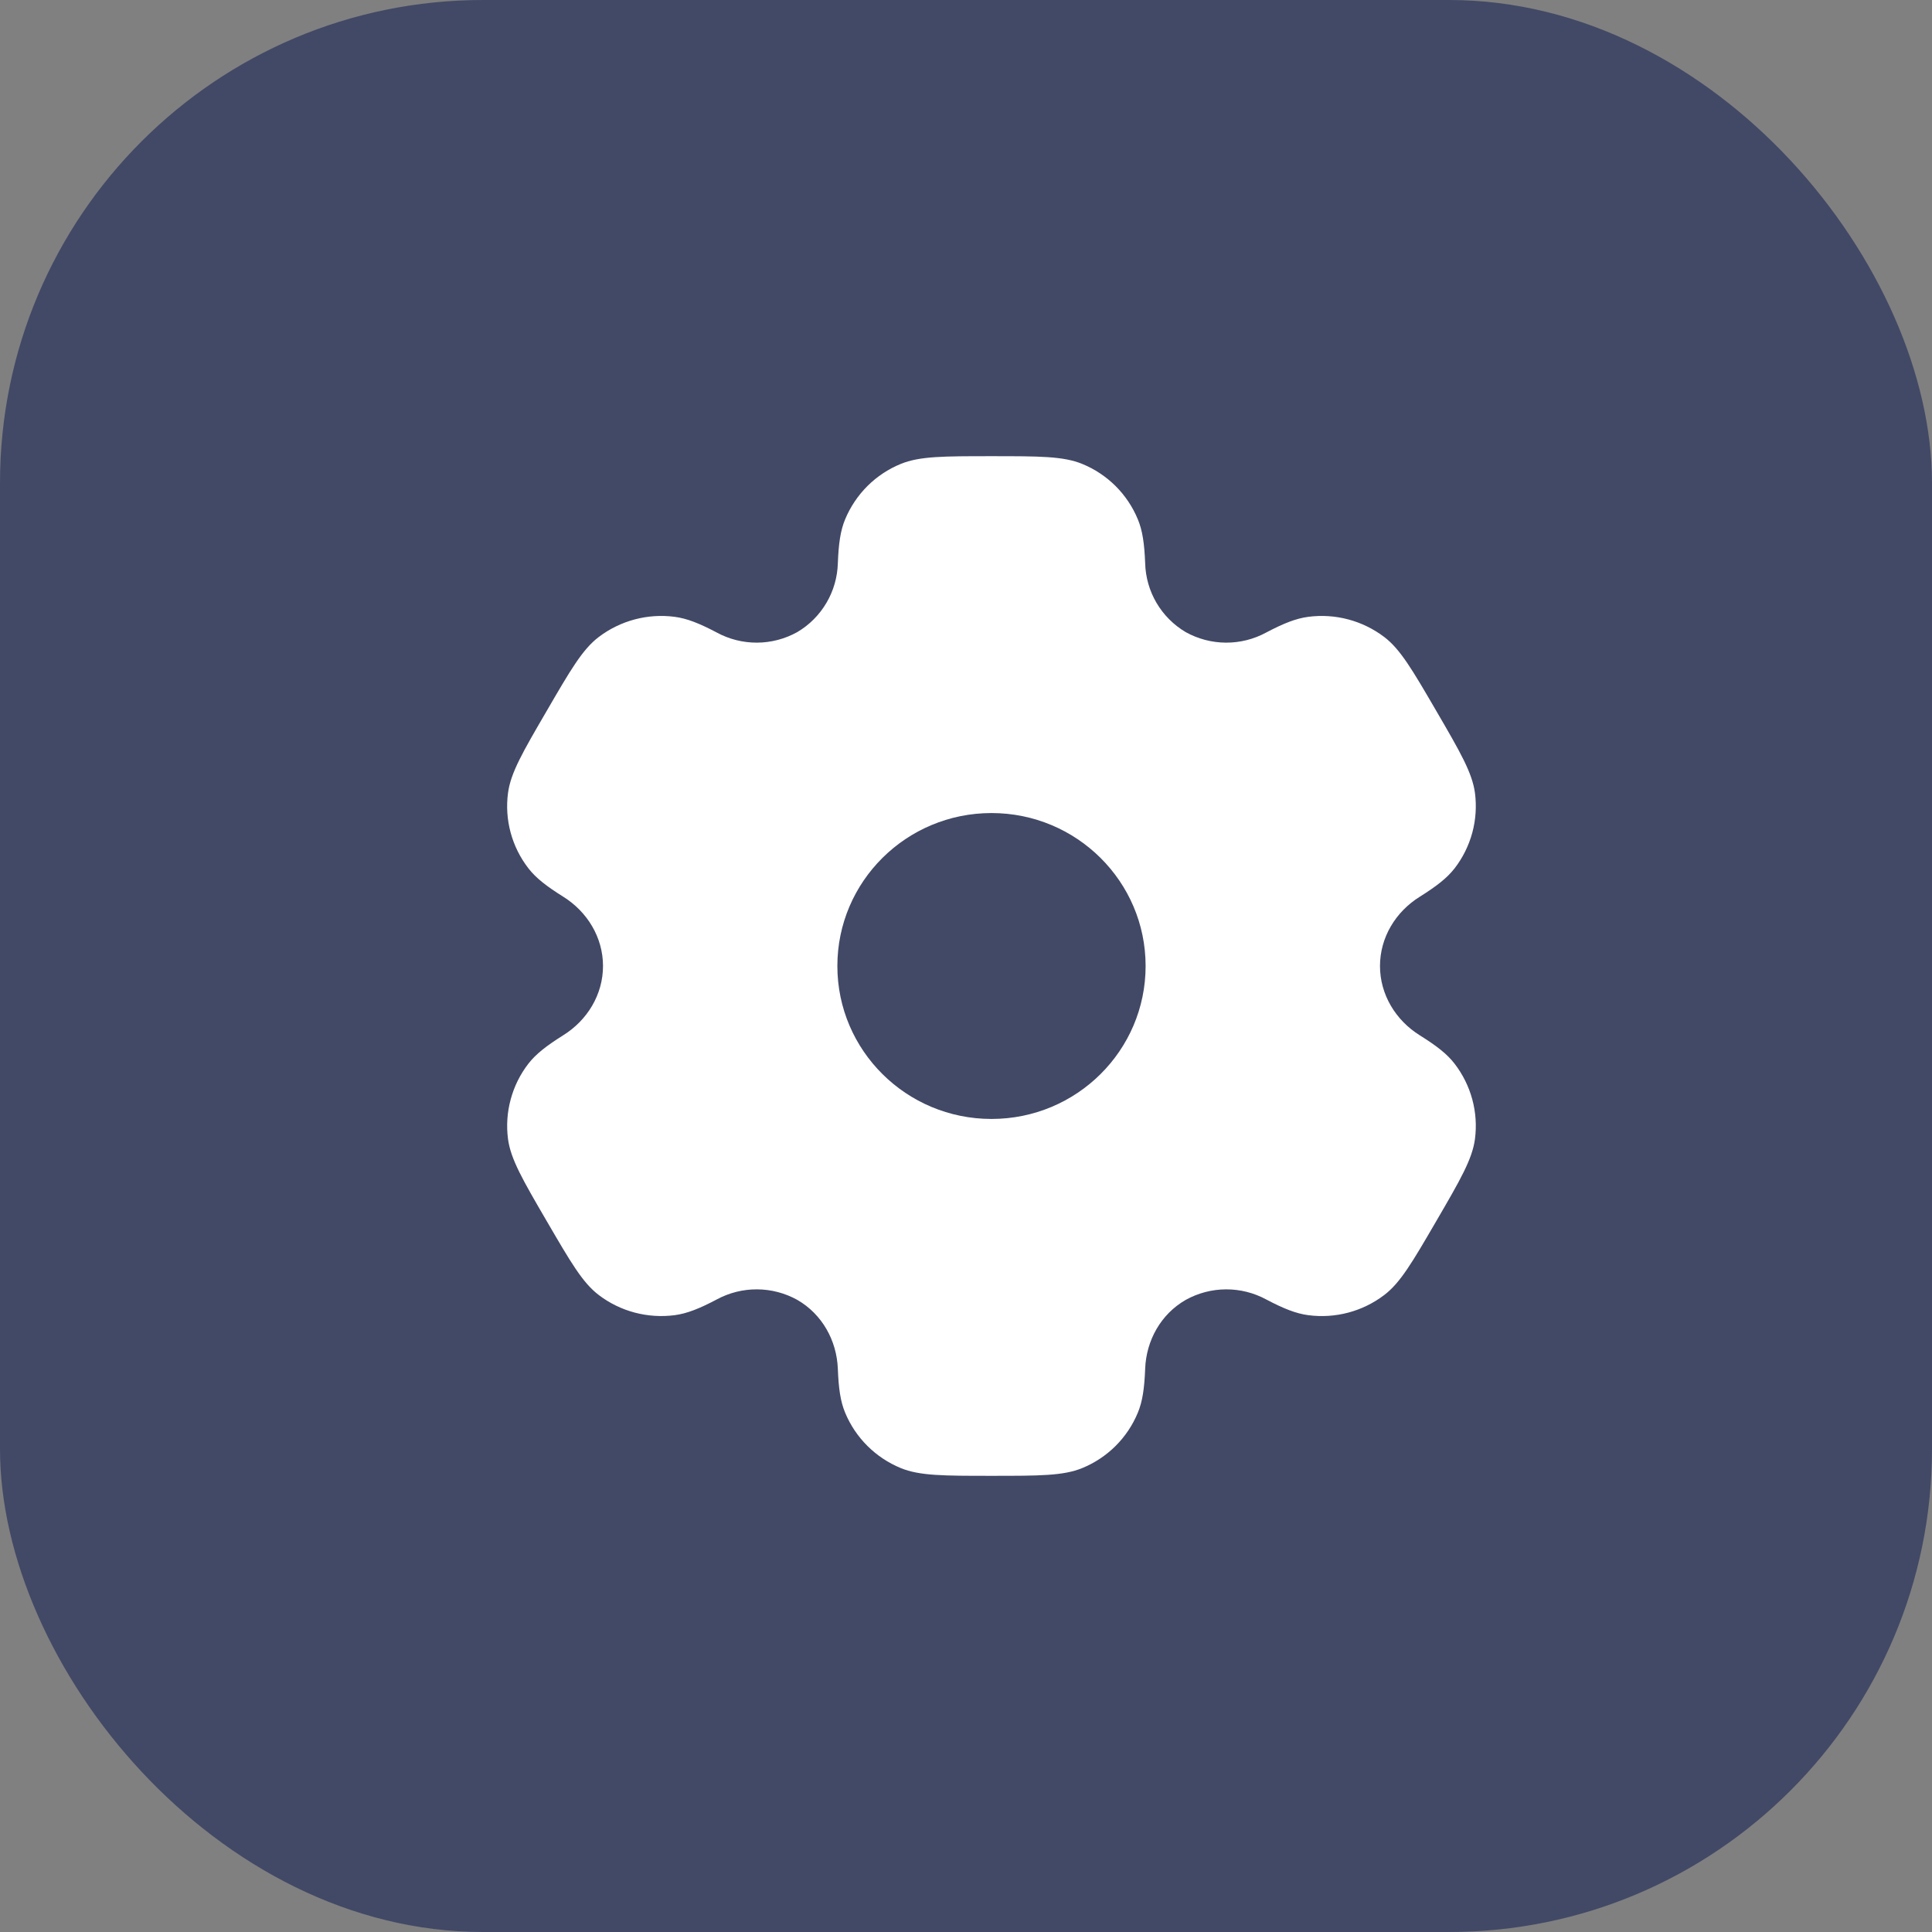
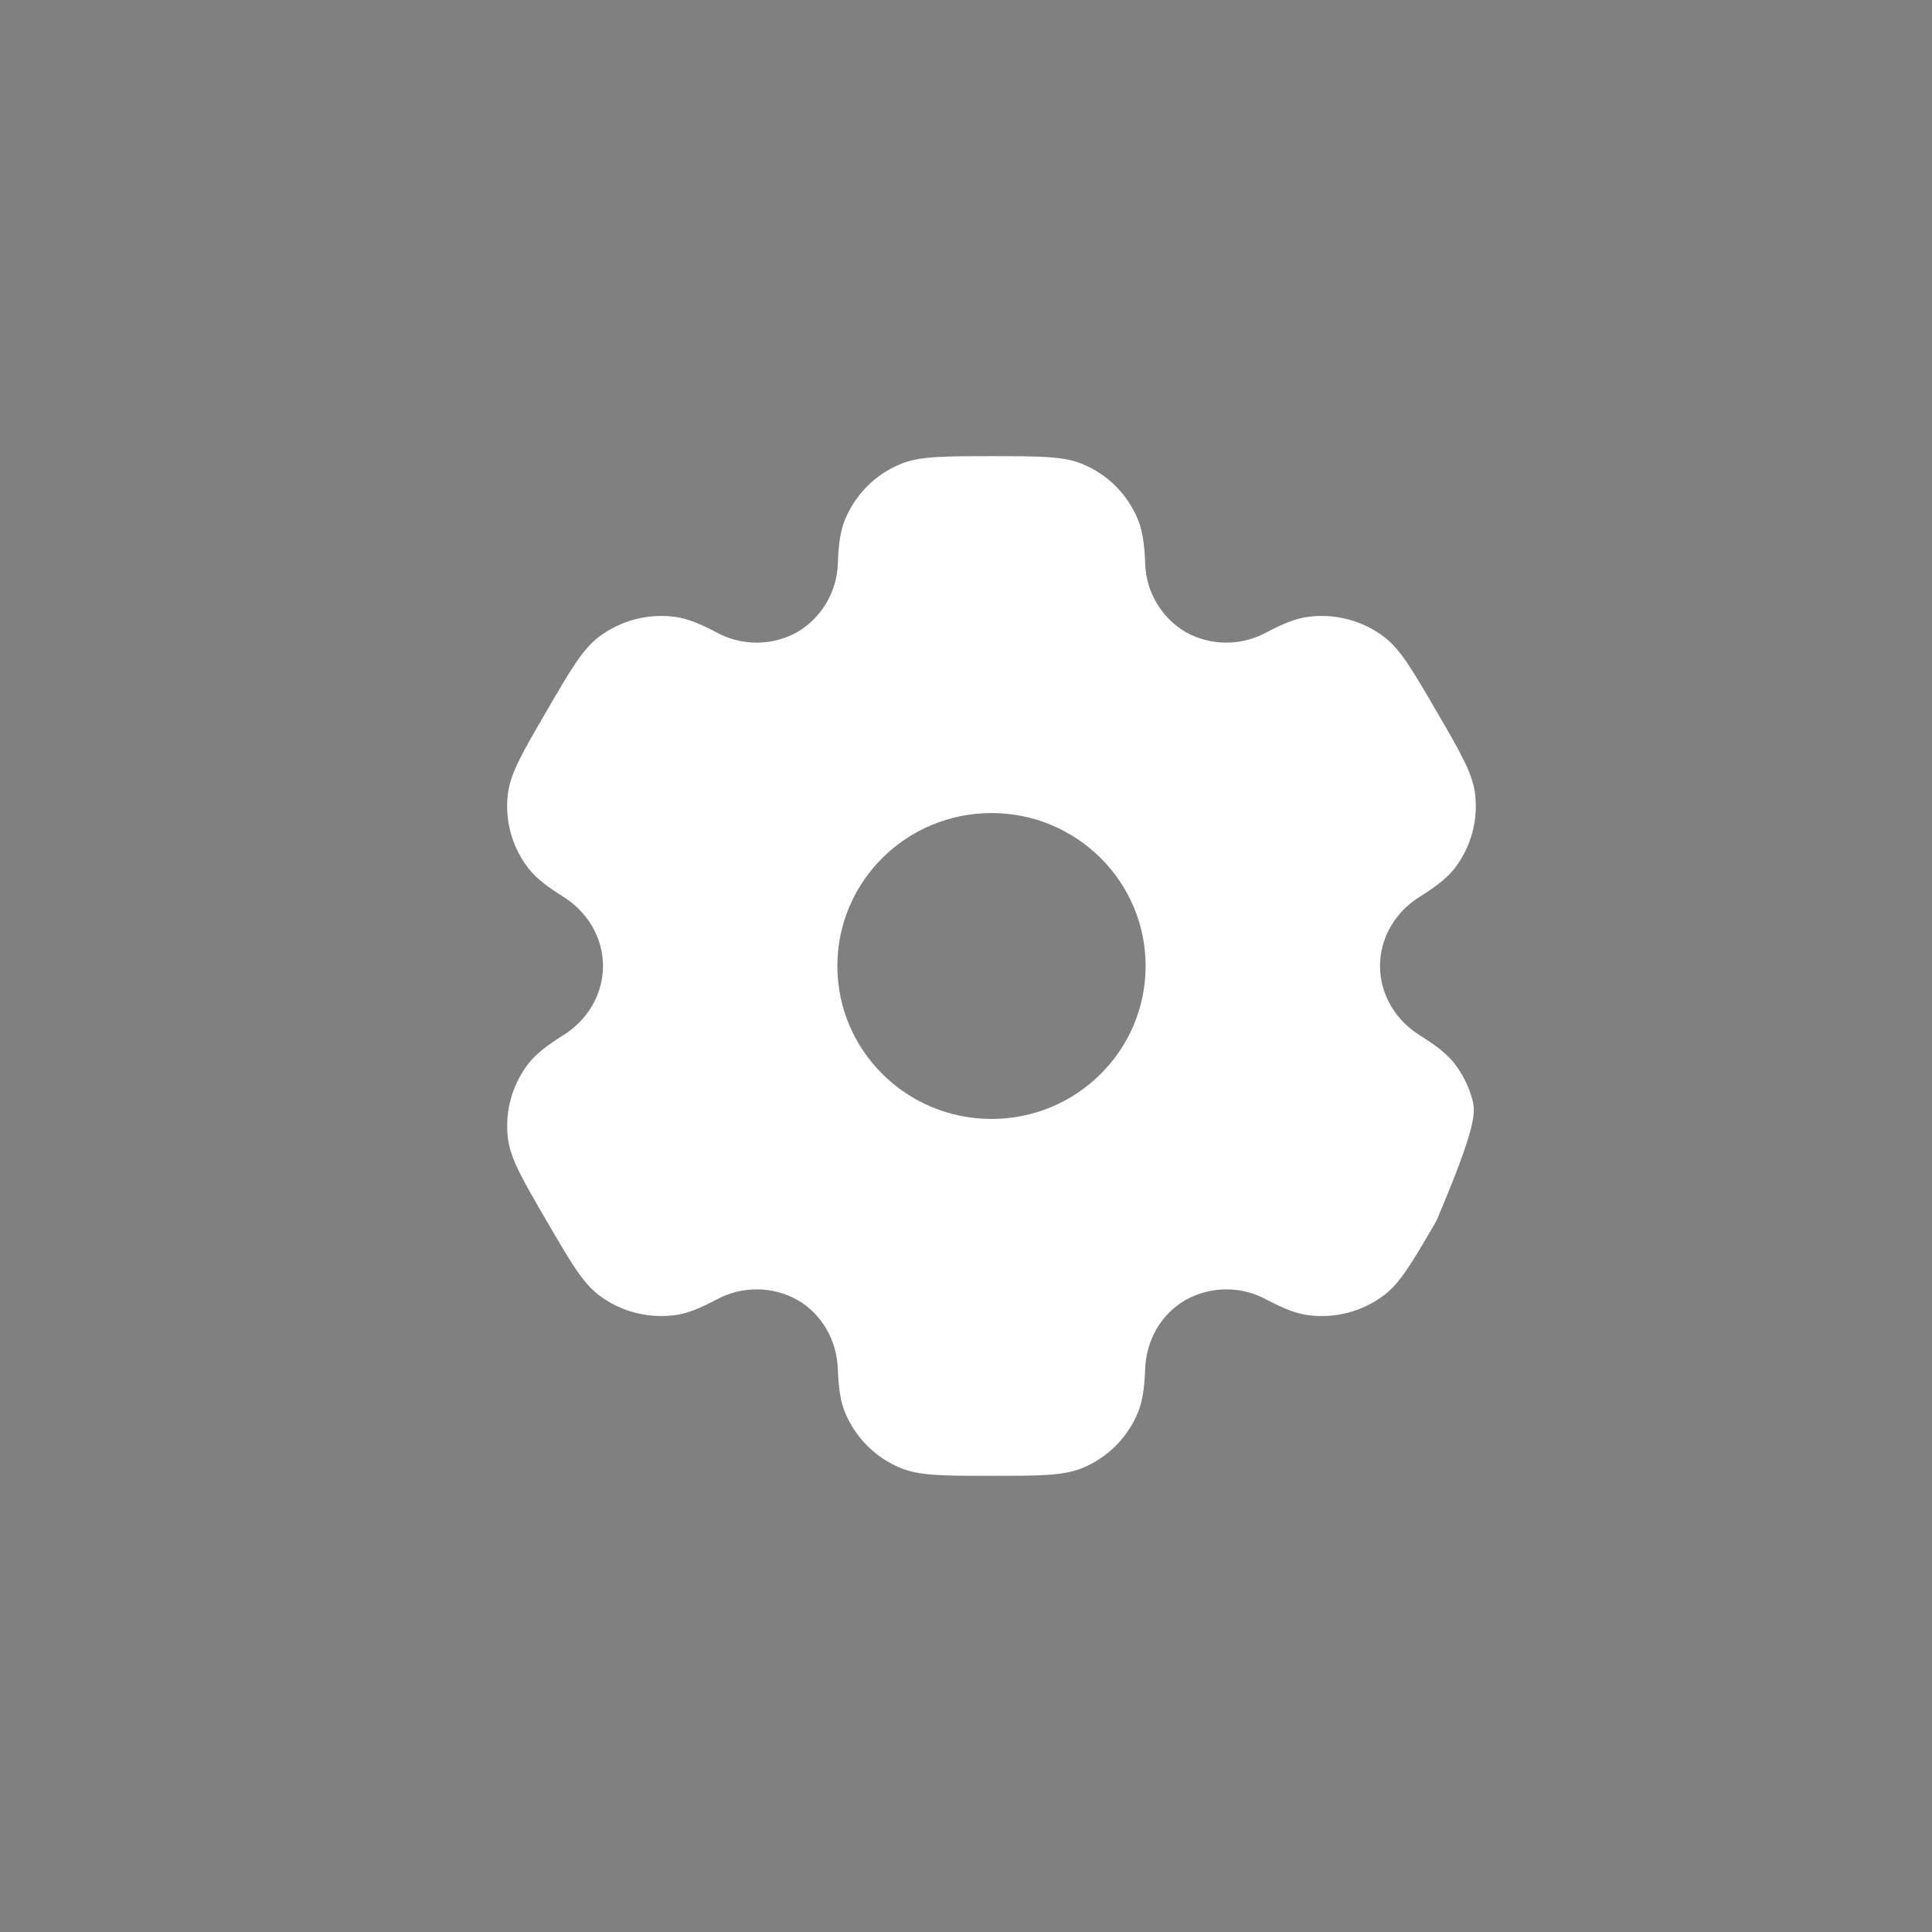
<svg xmlns="http://www.w3.org/2000/svg" width="60" height="60" viewBox="0 0 60 60" fill="none">
  <rect x="0" y="0" width="60" height="60" fill="#808080" stroke="none" />
-   <rect width="60" height="60" rx="15" fill="#424966" />
-   <path fill-rule="evenodd" clip-rule="evenodd" d="M33.608 14.407C33.023 14.167 32.278 14.167 30.792 14.167C29.305 14.167 28.562 14.167 27.975 14.407C27.588 14.565 27.237 14.798 26.941 15.092C26.645 15.387 26.41 15.737 26.249 16.122C26.1 16.475 26.043 16.888 26.02 17.488C26.008 17.923 25.887 18.348 25.666 18.722C25.446 19.097 25.134 19.41 24.759 19.631C24.377 19.843 23.948 19.956 23.511 19.958C23.074 19.96 22.643 19.852 22.259 19.643C21.724 19.361 21.336 19.206 20.953 19.156C20.115 19.046 19.267 19.272 18.594 19.783C18.09 20.166 17.718 20.805 16.976 22.083C16.231 23.361 15.861 23.999 15.777 24.625C15.666 25.457 15.894 26.3 16.41 26.966C16.645 27.27 16.976 27.525 17.487 27.845C18.242 28.315 18.727 29.116 18.727 30C18.727 30.884 18.242 31.685 17.488 32.153C16.976 32.475 16.645 32.73 16.409 33.034C16.155 33.363 15.968 33.74 15.86 34.142C15.751 34.543 15.723 34.963 15.777 35.375C15.861 35.999 16.231 36.639 16.976 37.917C17.72 39.194 18.09 39.833 18.594 40.217C19.265 40.729 20.114 40.953 20.953 40.844C21.336 40.794 21.724 40.638 22.259 40.356C22.643 40.148 23.074 40.039 23.512 40.042C23.949 40.044 24.379 40.157 24.761 40.369C25.53 40.812 25.986 41.628 26.02 42.511C26.043 43.113 26.1 43.525 26.249 43.878C26.572 44.654 27.193 45.271 27.975 45.593C28.561 45.833 29.305 45.833 30.792 45.833C32.278 45.833 33.023 45.833 33.608 45.593C33.995 45.435 34.346 45.202 34.643 44.908C34.939 44.613 35.174 44.263 35.334 43.878C35.483 43.525 35.54 43.113 35.564 42.511C35.596 41.628 36.053 40.811 36.824 40.369C37.206 40.157 37.636 40.044 38.073 40.042C38.51 40.04 38.94 40.148 39.324 40.356C39.859 40.638 40.247 40.794 40.63 40.844C41.47 40.955 42.318 40.729 42.99 40.217C43.493 39.834 43.865 39.194 44.608 37.917C45.352 36.639 45.722 36.001 45.806 35.375C45.86 34.963 45.832 34.543 45.723 34.141C45.614 33.74 45.427 33.363 45.173 33.034C44.939 32.73 44.608 32.475 44.096 32.155C43.341 31.685 42.857 30.884 42.857 30C42.857 29.116 43.341 28.315 44.095 27.847C44.608 27.525 44.939 27.27 45.175 26.966C45.429 26.637 45.615 26.26 45.724 25.858C45.832 25.456 45.86 25.037 45.806 24.625C45.722 24.001 45.352 23.361 44.608 22.083C43.864 20.805 43.493 20.168 42.99 19.783C42.316 19.272 41.469 19.046 40.63 19.156C40.247 19.206 39.859 19.361 39.324 19.643C38.94 19.852 38.509 19.96 38.072 19.958C37.635 19.956 37.205 19.843 36.823 19.631C36.449 19.41 36.137 19.097 35.916 18.722C35.696 18.348 35.575 17.923 35.564 17.488C35.54 16.887 35.483 16.475 35.334 16.122C35.174 15.737 34.939 15.387 34.643 15.092C34.346 14.798 33.995 14.565 33.608 14.407ZM30.792 34.75C33.436 34.75 35.578 32.623 35.578 30C35.578 27.376 33.434 25.25 30.792 25.25C28.149 25.25 26.005 27.376 26.005 30C26.005 32.623 28.149 34.75 30.792 34.75Z" fill="white" />
+   <path fill-rule="evenodd" clip-rule="evenodd" d="M33.608 14.407C33.023 14.167 32.278 14.167 30.792 14.167C29.305 14.167 28.562 14.167 27.975 14.407C27.588 14.565 27.237 14.798 26.941 15.092C26.645 15.387 26.41 15.737 26.249 16.122C26.1 16.475 26.043 16.888 26.02 17.488C26.008 17.923 25.887 18.348 25.666 18.722C25.446 19.097 25.134 19.41 24.759 19.631C24.377 19.843 23.948 19.956 23.511 19.958C23.074 19.96 22.643 19.852 22.259 19.643C21.724 19.361 21.336 19.206 20.953 19.156C20.115 19.046 19.267 19.272 18.594 19.783C18.09 20.166 17.718 20.805 16.976 22.083C16.231 23.361 15.861 23.999 15.777 24.625C15.666 25.457 15.894 26.3 16.41 26.966C16.645 27.27 16.976 27.525 17.487 27.845C18.242 28.315 18.727 29.116 18.727 30C18.727 30.884 18.242 31.685 17.488 32.153C16.976 32.475 16.645 32.73 16.409 33.034C16.155 33.363 15.968 33.74 15.86 34.142C15.751 34.543 15.723 34.963 15.777 35.375C15.861 35.999 16.231 36.639 16.976 37.917C17.72 39.194 18.09 39.833 18.594 40.217C19.265 40.729 20.114 40.953 20.953 40.844C21.336 40.794 21.724 40.638 22.259 40.356C22.643 40.148 23.074 40.039 23.512 40.042C23.949 40.044 24.379 40.157 24.761 40.369C25.53 40.812 25.986 41.628 26.02 42.511C26.043 43.113 26.1 43.525 26.249 43.878C26.572 44.654 27.193 45.271 27.975 45.593C28.561 45.833 29.305 45.833 30.792 45.833C32.278 45.833 33.023 45.833 33.608 45.593C33.995 45.435 34.346 45.202 34.643 44.908C34.939 44.613 35.174 44.263 35.334 43.878C35.483 43.525 35.54 43.113 35.564 42.511C35.596 41.628 36.053 40.811 36.824 40.369C37.206 40.157 37.636 40.044 38.073 40.042C38.51 40.04 38.94 40.148 39.324 40.356C39.859 40.638 40.247 40.794 40.63 40.844C41.47 40.955 42.318 40.729 42.99 40.217C43.493 39.834 43.865 39.194 44.608 37.917C45.86 34.963 45.832 34.543 45.723 34.141C45.614 33.74 45.427 33.363 45.173 33.034C44.939 32.73 44.608 32.475 44.096 32.155C43.341 31.685 42.857 30.884 42.857 30C42.857 29.116 43.341 28.315 44.095 27.847C44.608 27.525 44.939 27.27 45.175 26.966C45.429 26.637 45.615 26.26 45.724 25.858C45.832 25.456 45.86 25.037 45.806 24.625C45.722 24.001 45.352 23.361 44.608 22.083C43.864 20.805 43.493 20.168 42.99 19.783C42.316 19.272 41.469 19.046 40.63 19.156C40.247 19.206 39.859 19.361 39.324 19.643C38.94 19.852 38.509 19.96 38.072 19.958C37.635 19.956 37.205 19.843 36.823 19.631C36.449 19.41 36.137 19.097 35.916 18.722C35.696 18.348 35.575 17.923 35.564 17.488C35.54 16.887 35.483 16.475 35.334 16.122C35.174 15.737 34.939 15.387 34.643 15.092C34.346 14.798 33.995 14.565 33.608 14.407ZM30.792 34.75C33.436 34.75 35.578 32.623 35.578 30C35.578 27.376 33.434 25.25 30.792 25.25C28.149 25.25 26.005 27.376 26.005 30C26.005 32.623 28.149 34.75 30.792 34.75Z" fill="white" />
</svg>